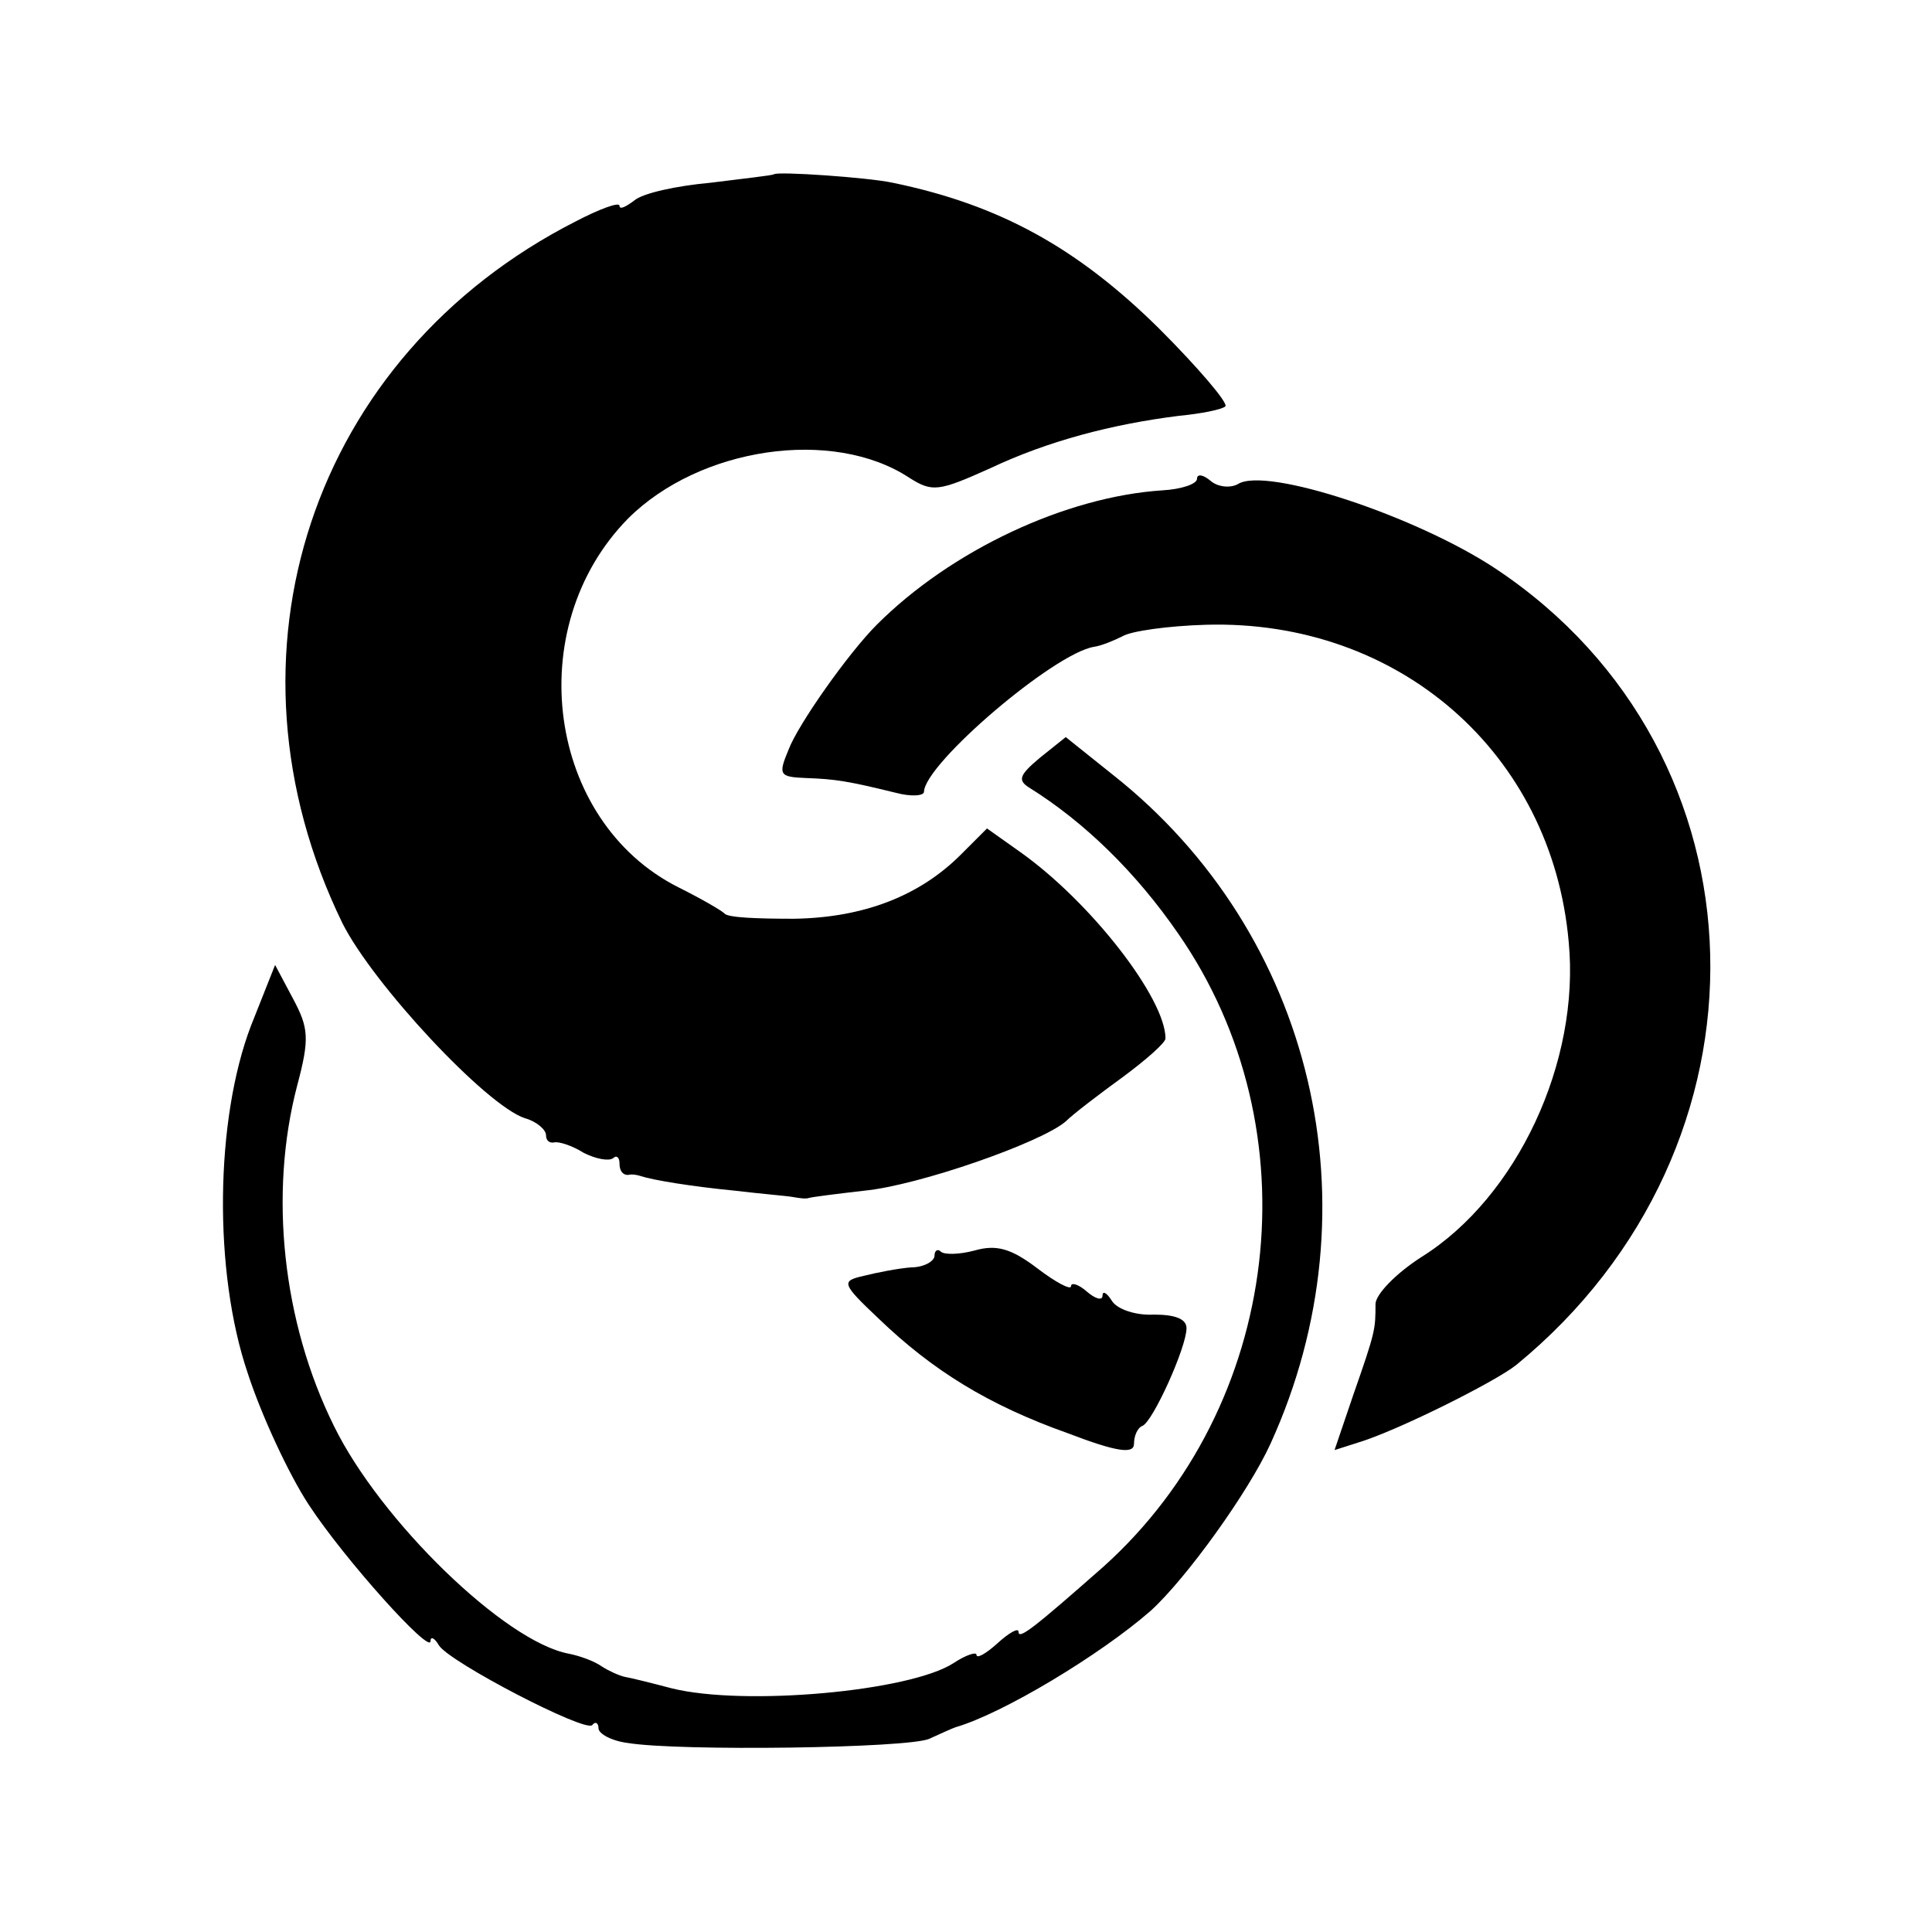
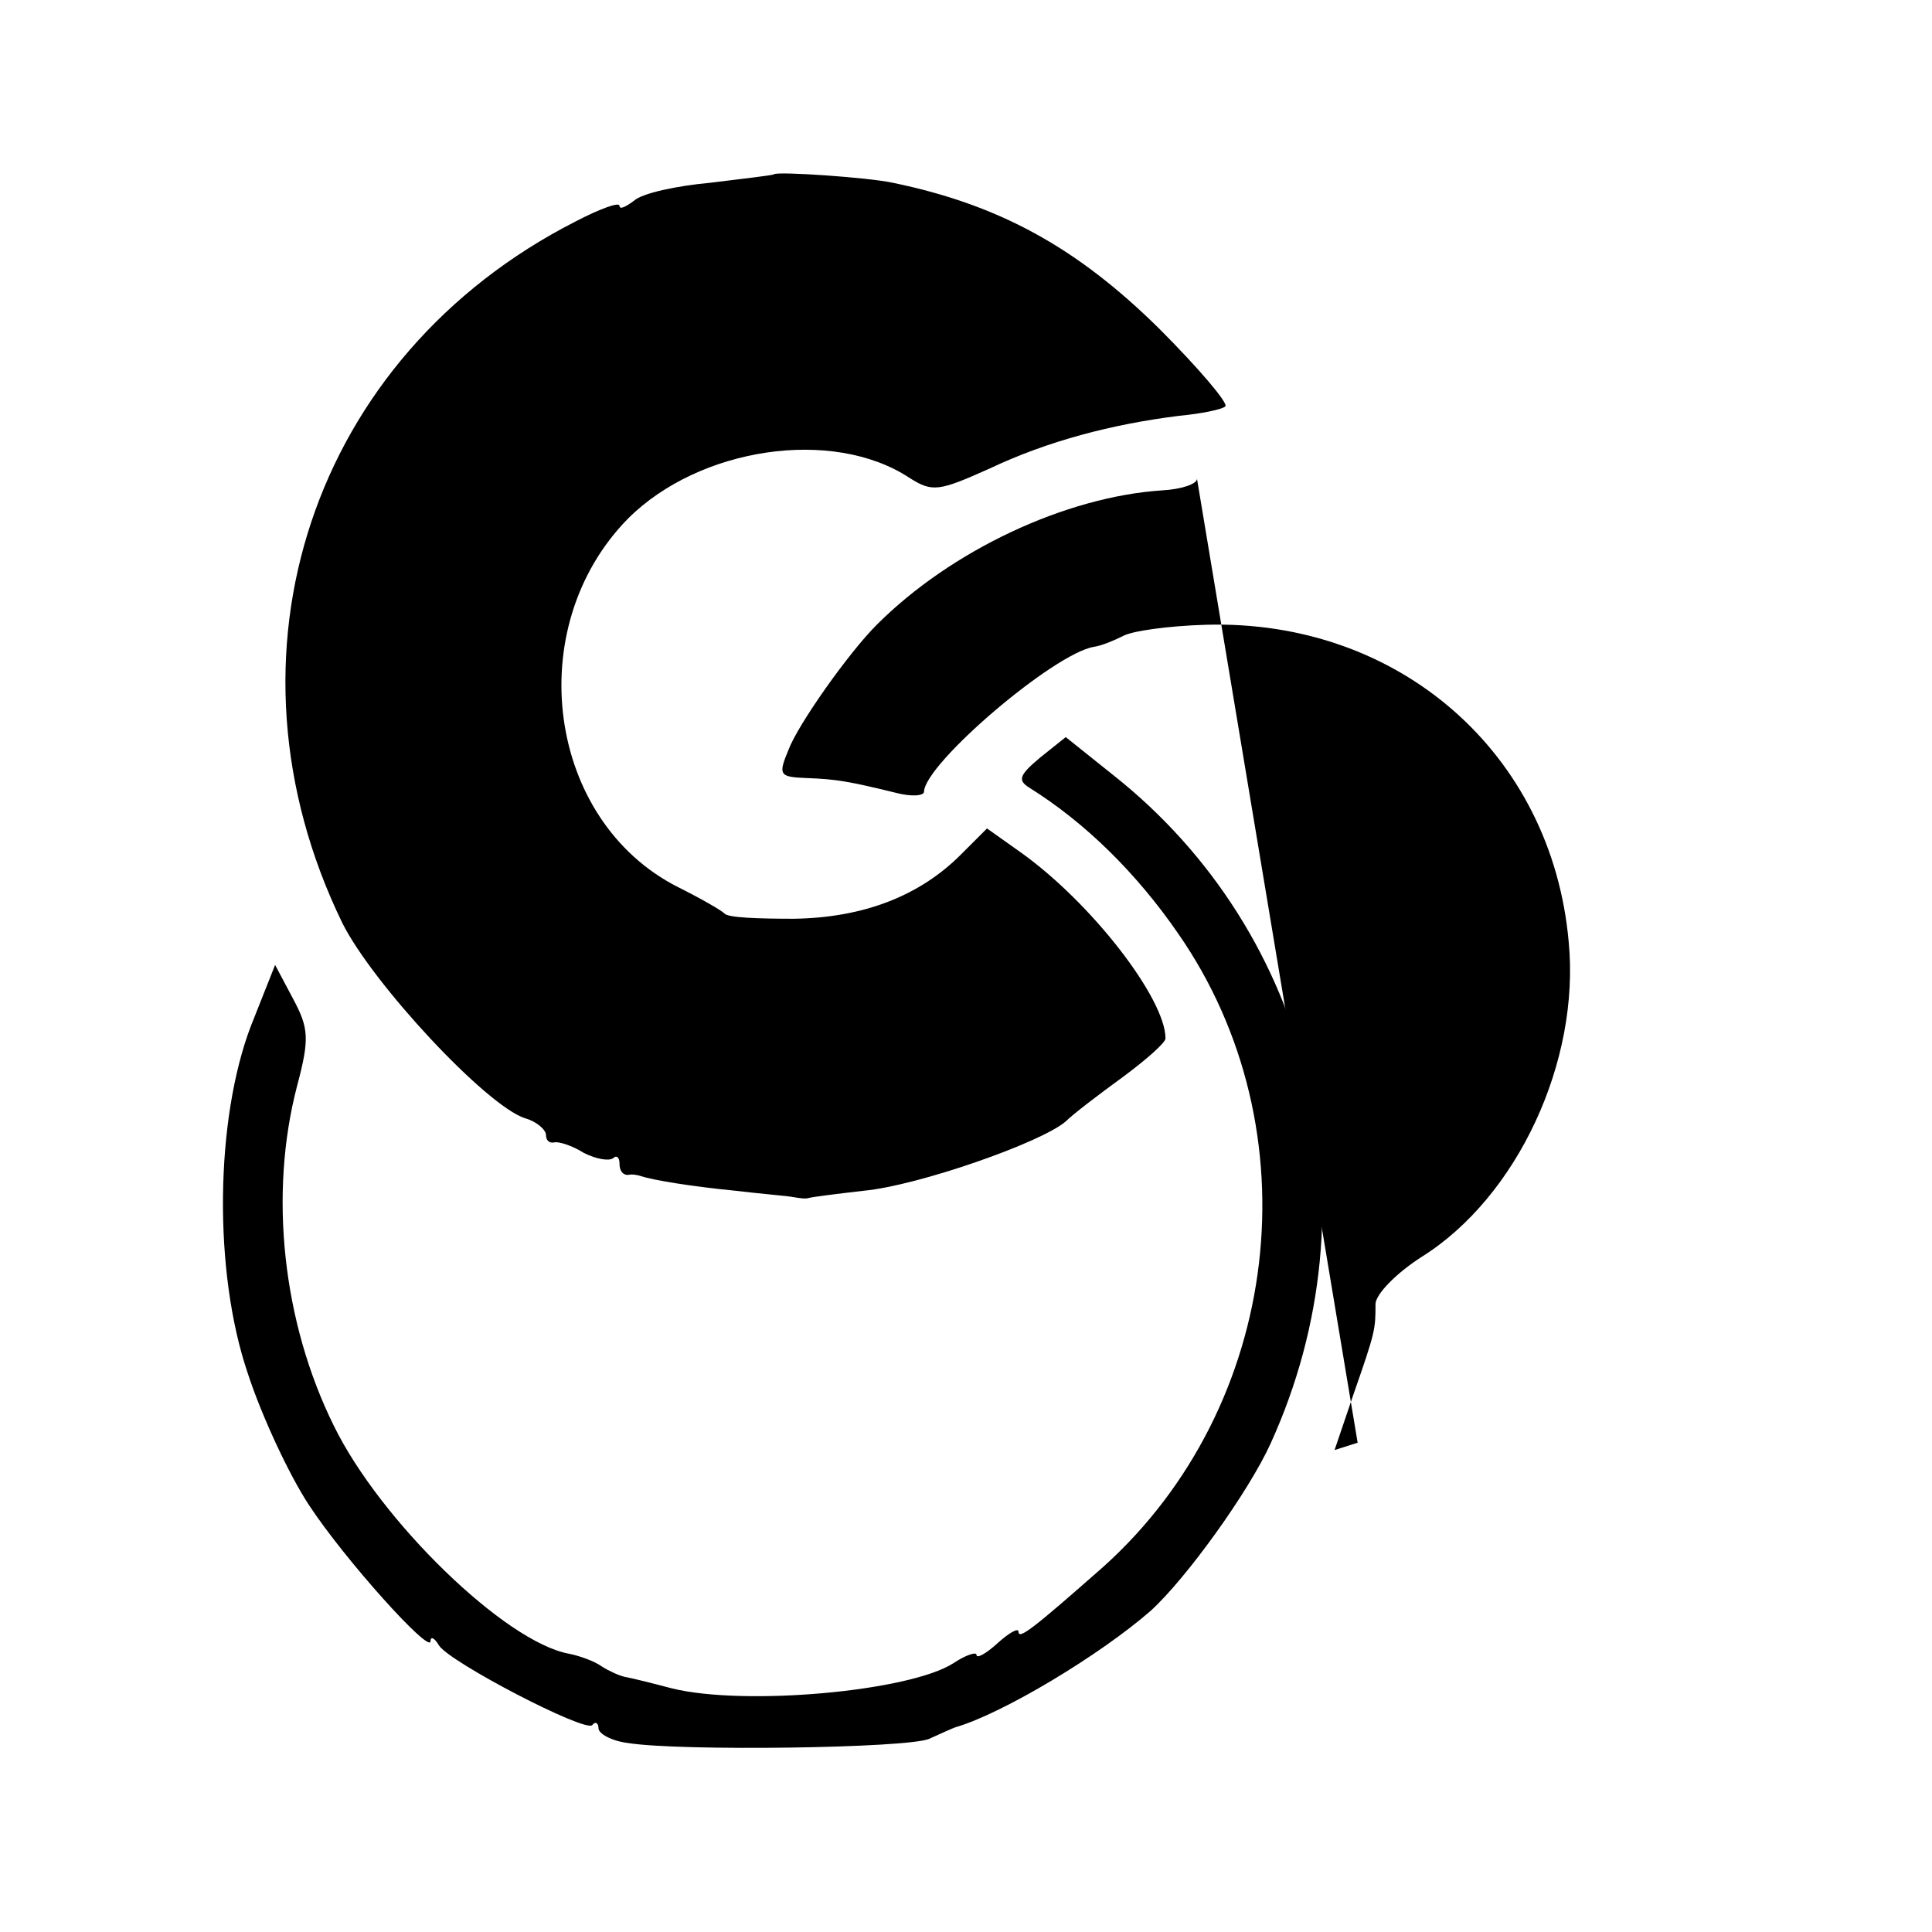
<svg xmlns="http://www.w3.org/2000/svg" version="1.0" width="245.333" height="245.333" viewBox="0 0 184 184">
  <path d="M73.7 16.6c-.1.1-2.8.4-6 .8-3.3.3-6.5 1-7.3 1.7-.8.6-1.4.9-1.4.5s-1.9.3-4.2 1.5C29.7 33.9 20.2 62.4 32.6 87.9c2.9 5.8 13.7 17.4 17.4 18.6 1.1.3 2 1.1 2 1.6s.3.8.8.7c.4-.1 1.7.3 2.8 1 1.2.6 2.4.8 2.8.5.3-.3.6-.1.6.5 0 .7.3 1.1.8 1.1.4-.1.9 0 1.2.1 1.2.4 4.9 1 9 1.4 2.5.3 5 .5 5.5.6.6.1 1.2.2 1.5.1.3-.1 2.7-.4 5.3-.7 5.2-.5 16.9-4.6 19.2-6.6.7-.7 3.2-2.6 5.4-4.2 2.3-1.7 4.1-3.3 4.1-3.7 0-3.8-7.1-13-13.9-17.8L94 78.9l-2.5 2.5c-3.9 3.9-9.2 6-15.9 6.1-3.4 0-6.3-.1-6.6-.5-.3-.3-2.2-1.4-4.4-2.5-12.5-6.3-15-24.7-4.8-35.1 6.8-6.8 19.5-8.7 26.8-3.9 2.2 1.4 2.8 1.3 7.7-.9 5.5-2.6 11.6-4.2 18-5 2.1-.2 4.1-.6 4.4-.9.3-.3-2.6-3.7-6.3-7.4-7.8-7.7-15.2-11.8-25.4-13.9-2.3-.5-11-1.1-11.3-.8z" />
-   <path d="M114 45.6c0 .5-1.5 1-3.3 1.1-9.2.6-20.1 5.7-27.2 12.8-2.7 2.7-7.5 9.5-8.4 11.9-1 2.4-.9 2.6 1.7 2.7 2.8.1 4 .3 8.5 1.4 1.5.4 2.7.3 2.7-.1.1-2.7 12.4-13.2 16.2-13.8.7-.1 1.9-.6 2.7-1 .8-.5 4.4-1 8-1.1 18.3-.5 32.9 12.2 34.5 30.2 1.1 11.4-4.9 24.3-14 30-2.5 1.6-4.4 3.6-4.4 4.5 0 2.4 0 2.6-2.1 8.6l-1.8 5.3 2.2-.7c3.7-1.1 13.1-5.8 15.1-7.4 25.4-20.8 24.5-58.2-1.9-75.8-7.5-5-21.9-9.8-24.6-8.1-.7.4-1.9.3-2.6-.3-.7-.6-1.3-.7-1.3-.2z" />
+   <path d="M114 45.6c0 .5-1.5 1-3.3 1.1-9.2.6-20.1 5.7-27.2 12.8-2.7 2.7-7.5 9.5-8.4 11.9-1 2.4-.9 2.6 1.7 2.7 2.8.1 4 .3 8.5 1.4 1.5.4 2.7.3 2.7-.1.1-2.7 12.4-13.2 16.2-13.8.7-.1 1.9-.6 2.7-1 .8-.5 4.4-1 8-1.1 18.3-.5 32.9 12.2 34.5 30.2 1.1 11.4-4.9 24.3-14 30-2.5 1.6-4.4 3.6-4.4 4.5 0 2.4 0 2.6-2.1 8.6l-1.8 5.3 2.2-.7z" />
  <path d="M99 72.2c-1.9 1.6-2.1 2.1-1 2.8 5.3 3.3 10.2 8.1 14.2 13.9 13 18.7 9.9 45-7.1 60.3-6.7 5.9-8.1 7-8.1 6.2 0-.4-.9.1-2 1.1s-2 1.5-2 1.1c0-.3-1 0-2.2.8-4.2 2.7-19.9 4.1-26.8 2.4-1.9-.5-3.9-1-4.5-1.1-.5-.1-1.6-.6-2.2-1-.7-.5-2.1-1-3.1-1.2-6.1-1.1-18-12.7-22.4-21.7-4.9-9.9-6.2-22.1-3.5-32.4 1.2-4.5 1.1-5.5-.4-8.3l-1.7-3.2-2.3 5.8c-3.4 8.9-3.6 23.4-.3 33.1 1.3 4 3.9 9.6 5.8 12.5 3.4 5.2 11.6 14.3 11.6 13 0-.5.4-.3.8.4 1 1.6 13.9 8.3 14.6 7.6.3-.4.6-.2.6.3s1.2 1.2 2.8 1.4c4.9.8 26.7.5 28.7-.4 1.1-.5 2.2-1 2.5-1.1 4.5-1.3 13.8-6.9 18.6-11.1 3.4-3.1 9.3-11.3 11.4-15.9 10.3-22.6 4.1-48.6-15-63.7l-4.5-3.6-2.5 2z" />
-   <path d="M92.8 119.1c-1.5.4-2.9.4-3.2.1-.3-.3-.6-.1-.6.4s-1 1.1-2.2 1.1c-1.3.1-3.3.5-4.5.8-2.2.5-2.2.7 1.4 4.1 5.1 4.9 10.4 8.2 18 10.9 4.7 1.8 6.3 2 6.3 1 0-.7.3-1.5.8-1.7 1-.4 4.2-7.5 4.2-9.3 0-.9-1.1-1.3-3.1-1.3-1.7.1-3.5-.5-4-1.3s-.9-1-.9-.5-.7.3-1.5-.4-1.5-.9-1.5-.5-1.5-.4-3.2-1.7c-2.5-1.9-3.9-2.3-6-1.7z" />
</svg>